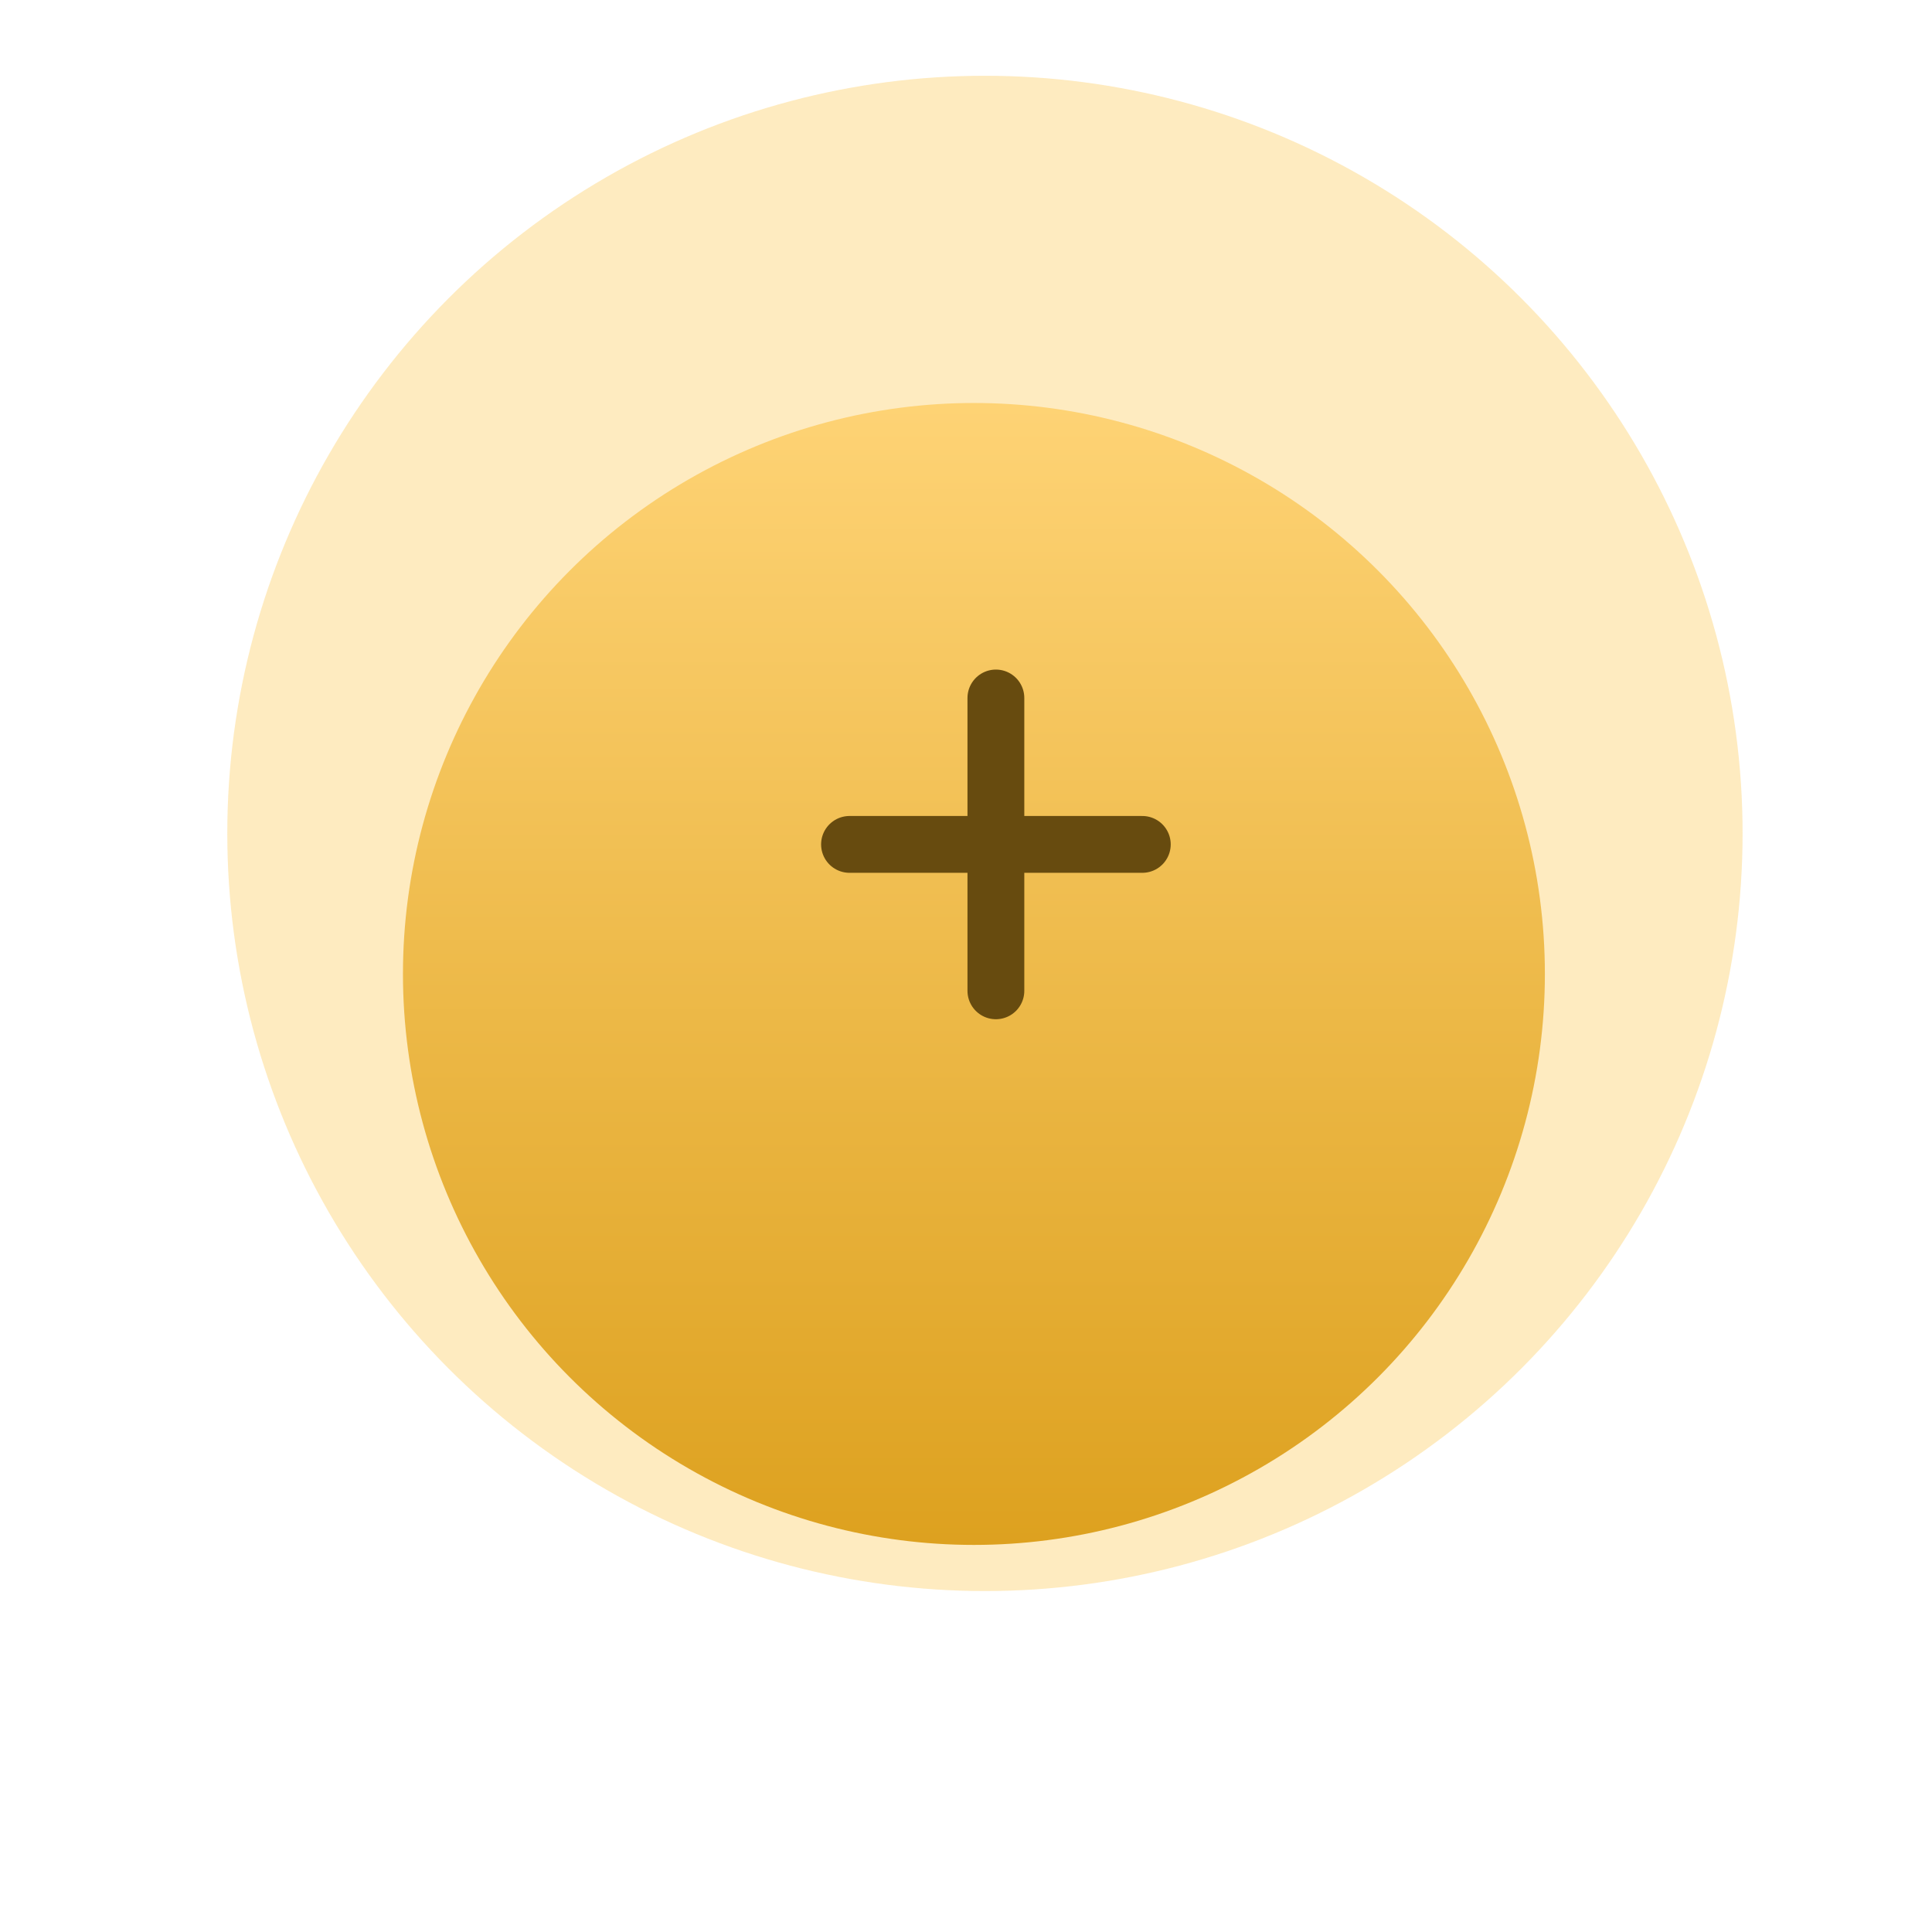
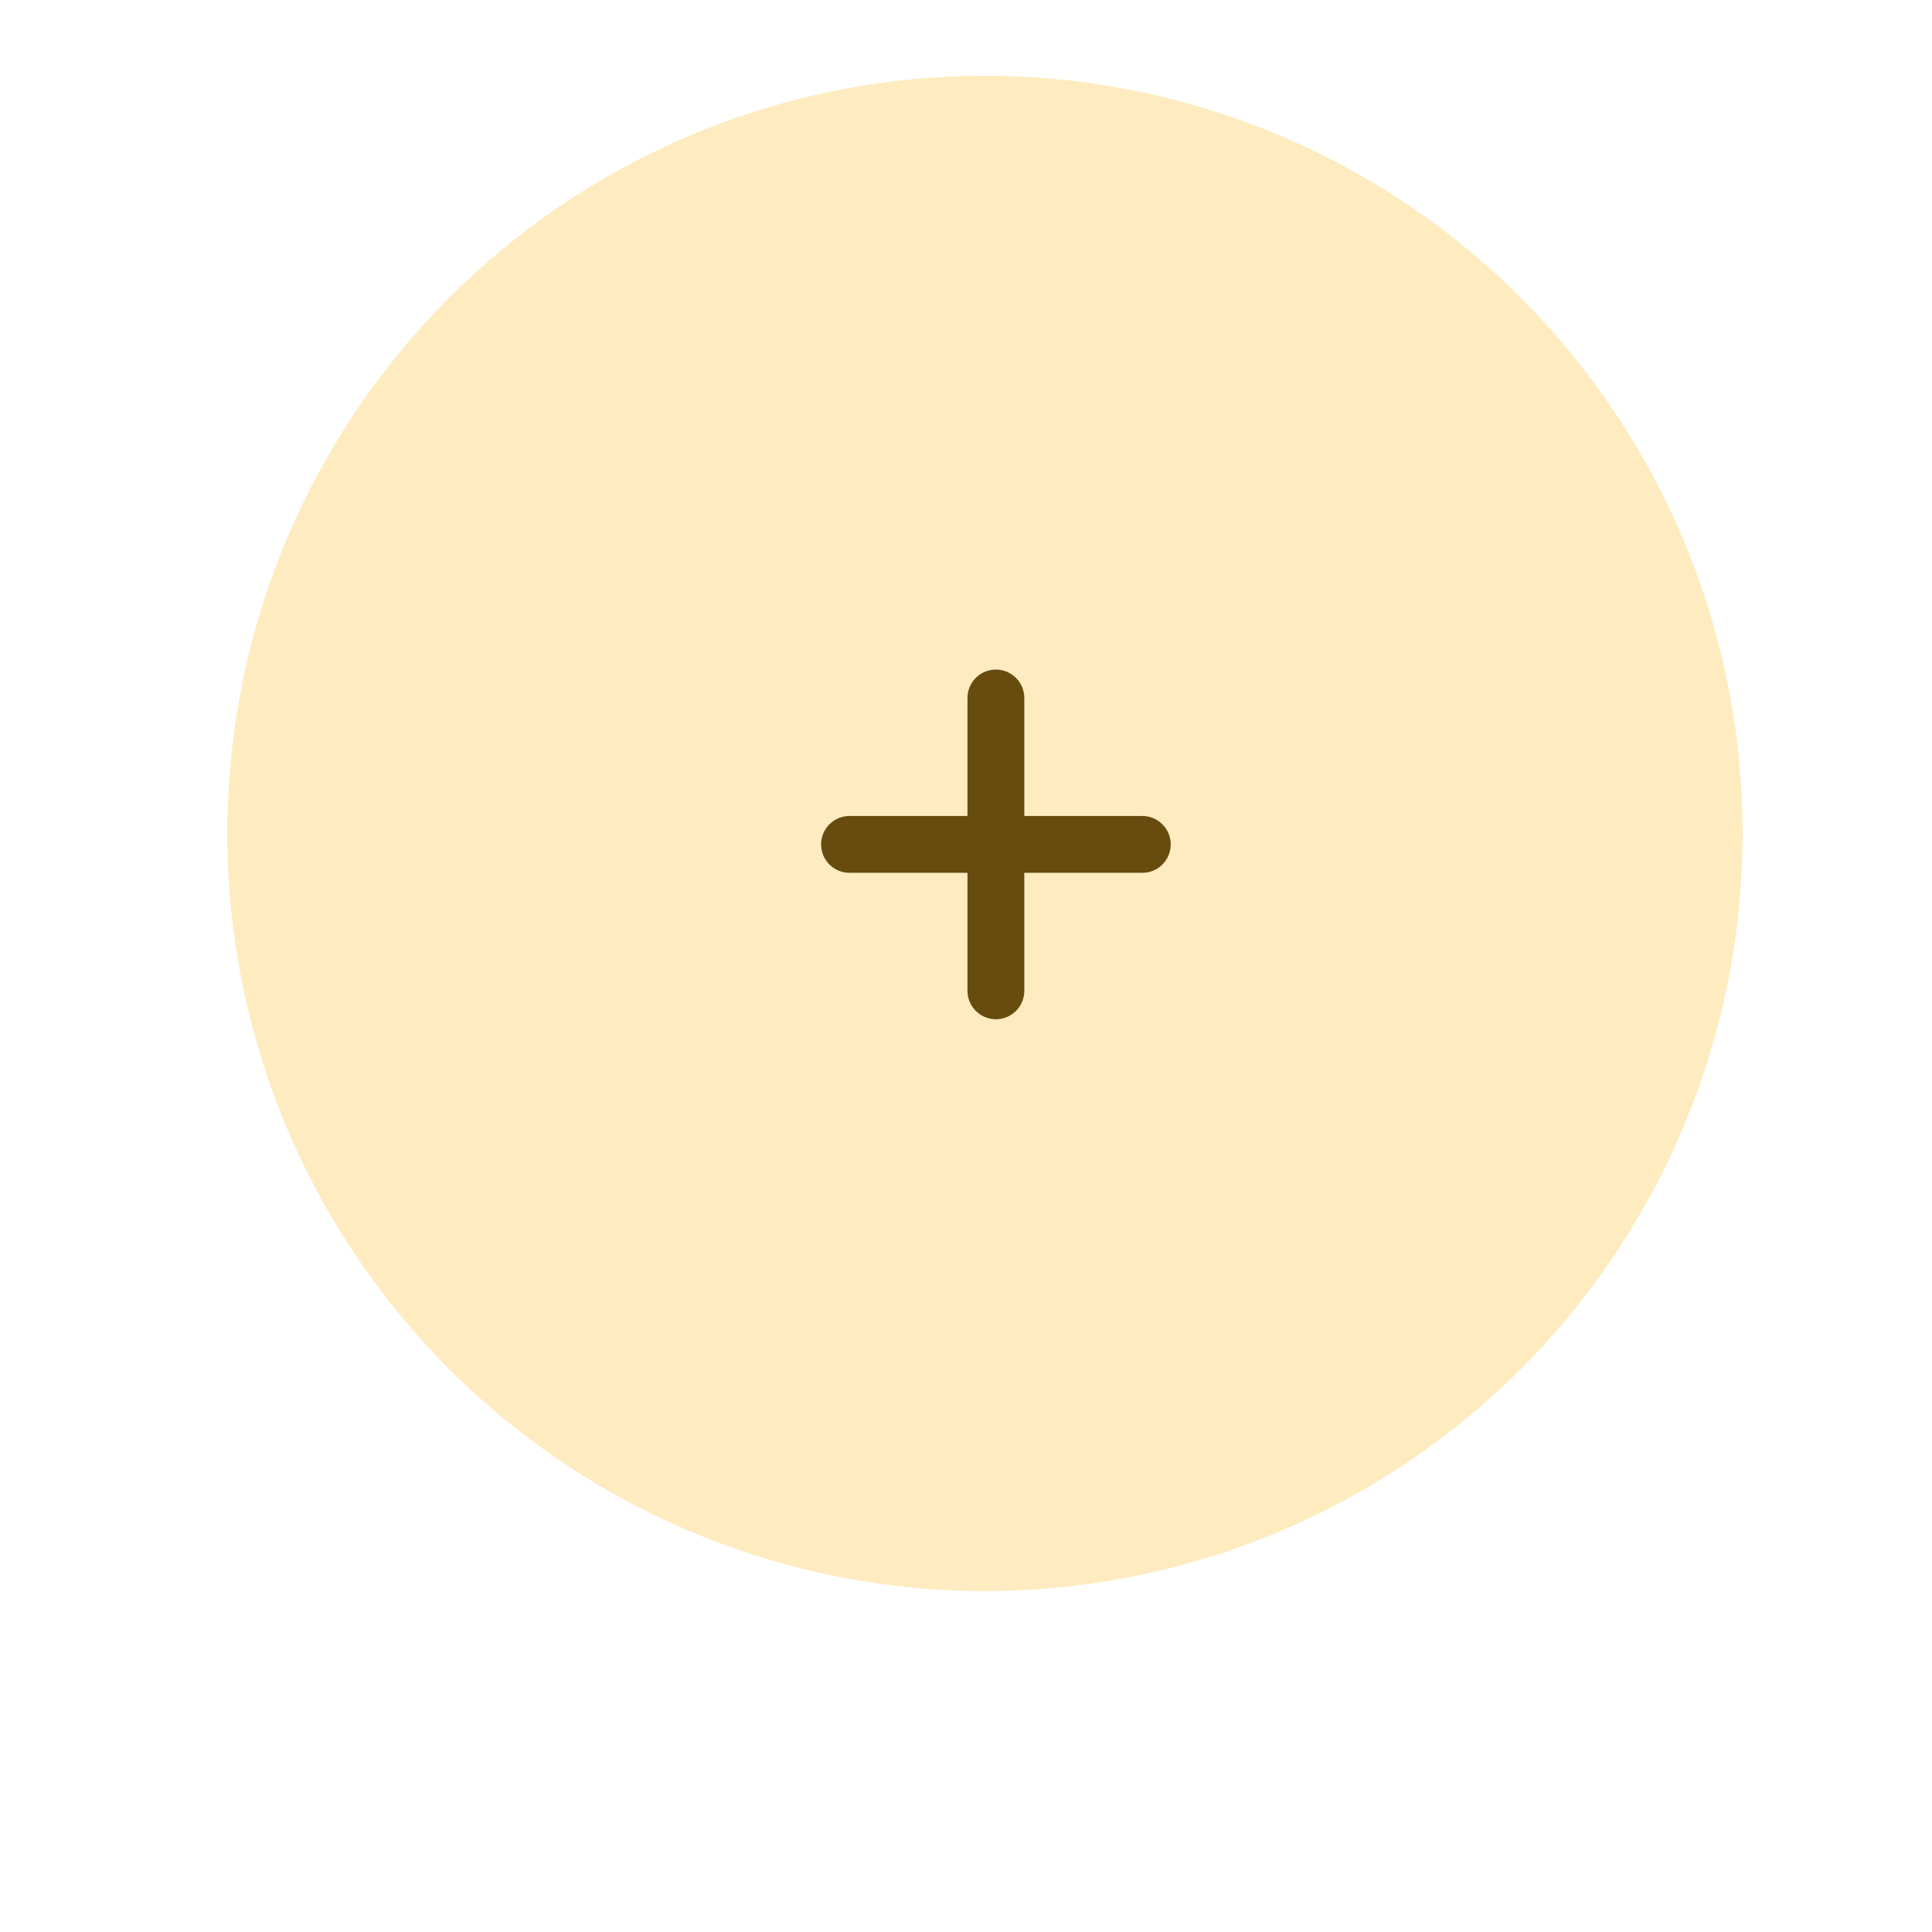
<svg xmlns="http://www.w3.org/2000/svg" width="51" height="51" viewBox="0 0 51 51" fill="none">
  <circle cx="26" cy="22" r="20" fill="#FED375" fill-opacity="0.45" />
  <g filter="url(#filter0_d_23_280)">
-     <circle cx="25.709" cy="21.71" r="15.072" fill="url(#paint0_linear_23_280)" />
-   </g>
+     </g>
  <path d="M26.289 26.155V18.425" stroke="#674B0F" stroke-width="1.5" stroke-linecap="round" />
  <path d="M22.425 22.29L30.154 22.29" stroke="#674B0F" stroke-width="1.5" stroke-linecap="round" />
  <defs>
    <filter id="filter0_d_23_280" x="0.637" y="0.638" width="50.145" height="50.145" filterUnits="userSpaceOnUse" color-interpolation-filters="sRGB">
      <feFlood flood-opacity="0" result="BackgroundImageFix" />
      <feColorMatrix in="SourceAlpha" type="matrix" values="0 0 0 0 0 0 0 0 0 0 0 0 0 0 0 0 0 0 127 0" result="hardAlpha" />
      <feOffset dy="4" />
      <feGaussianBlur stdDeviation="5" />
      <feComposite in2="hardAlpha" operator="out" />
      <feColorMatrix type="matrix" values="0 0 0 0 0.546 0 0 0 0 0.4 0 0 0 0 0.084 0 0 0 0.32 0" />
      <feBlend mode="normal" in2="BackgroundImageFix" result="effect1_dropShadow_23_280" />
      <feBlend mode="normal" in="SourceGraphic" in2="effect1_dropShadow_23_280" result="shape" />
    </filter>
    <linearGradient id="paint0_linear_23_280" x1="25.709" y1="6.638" x2="25.709" y2="36.783" gradientUnits="userSpaceOnUse">
      <stop stop-color="#FED375" />
      <stop offset="1" stop-color="#DDA11F" />
    </linearGradient>
  </defs>
</svg>